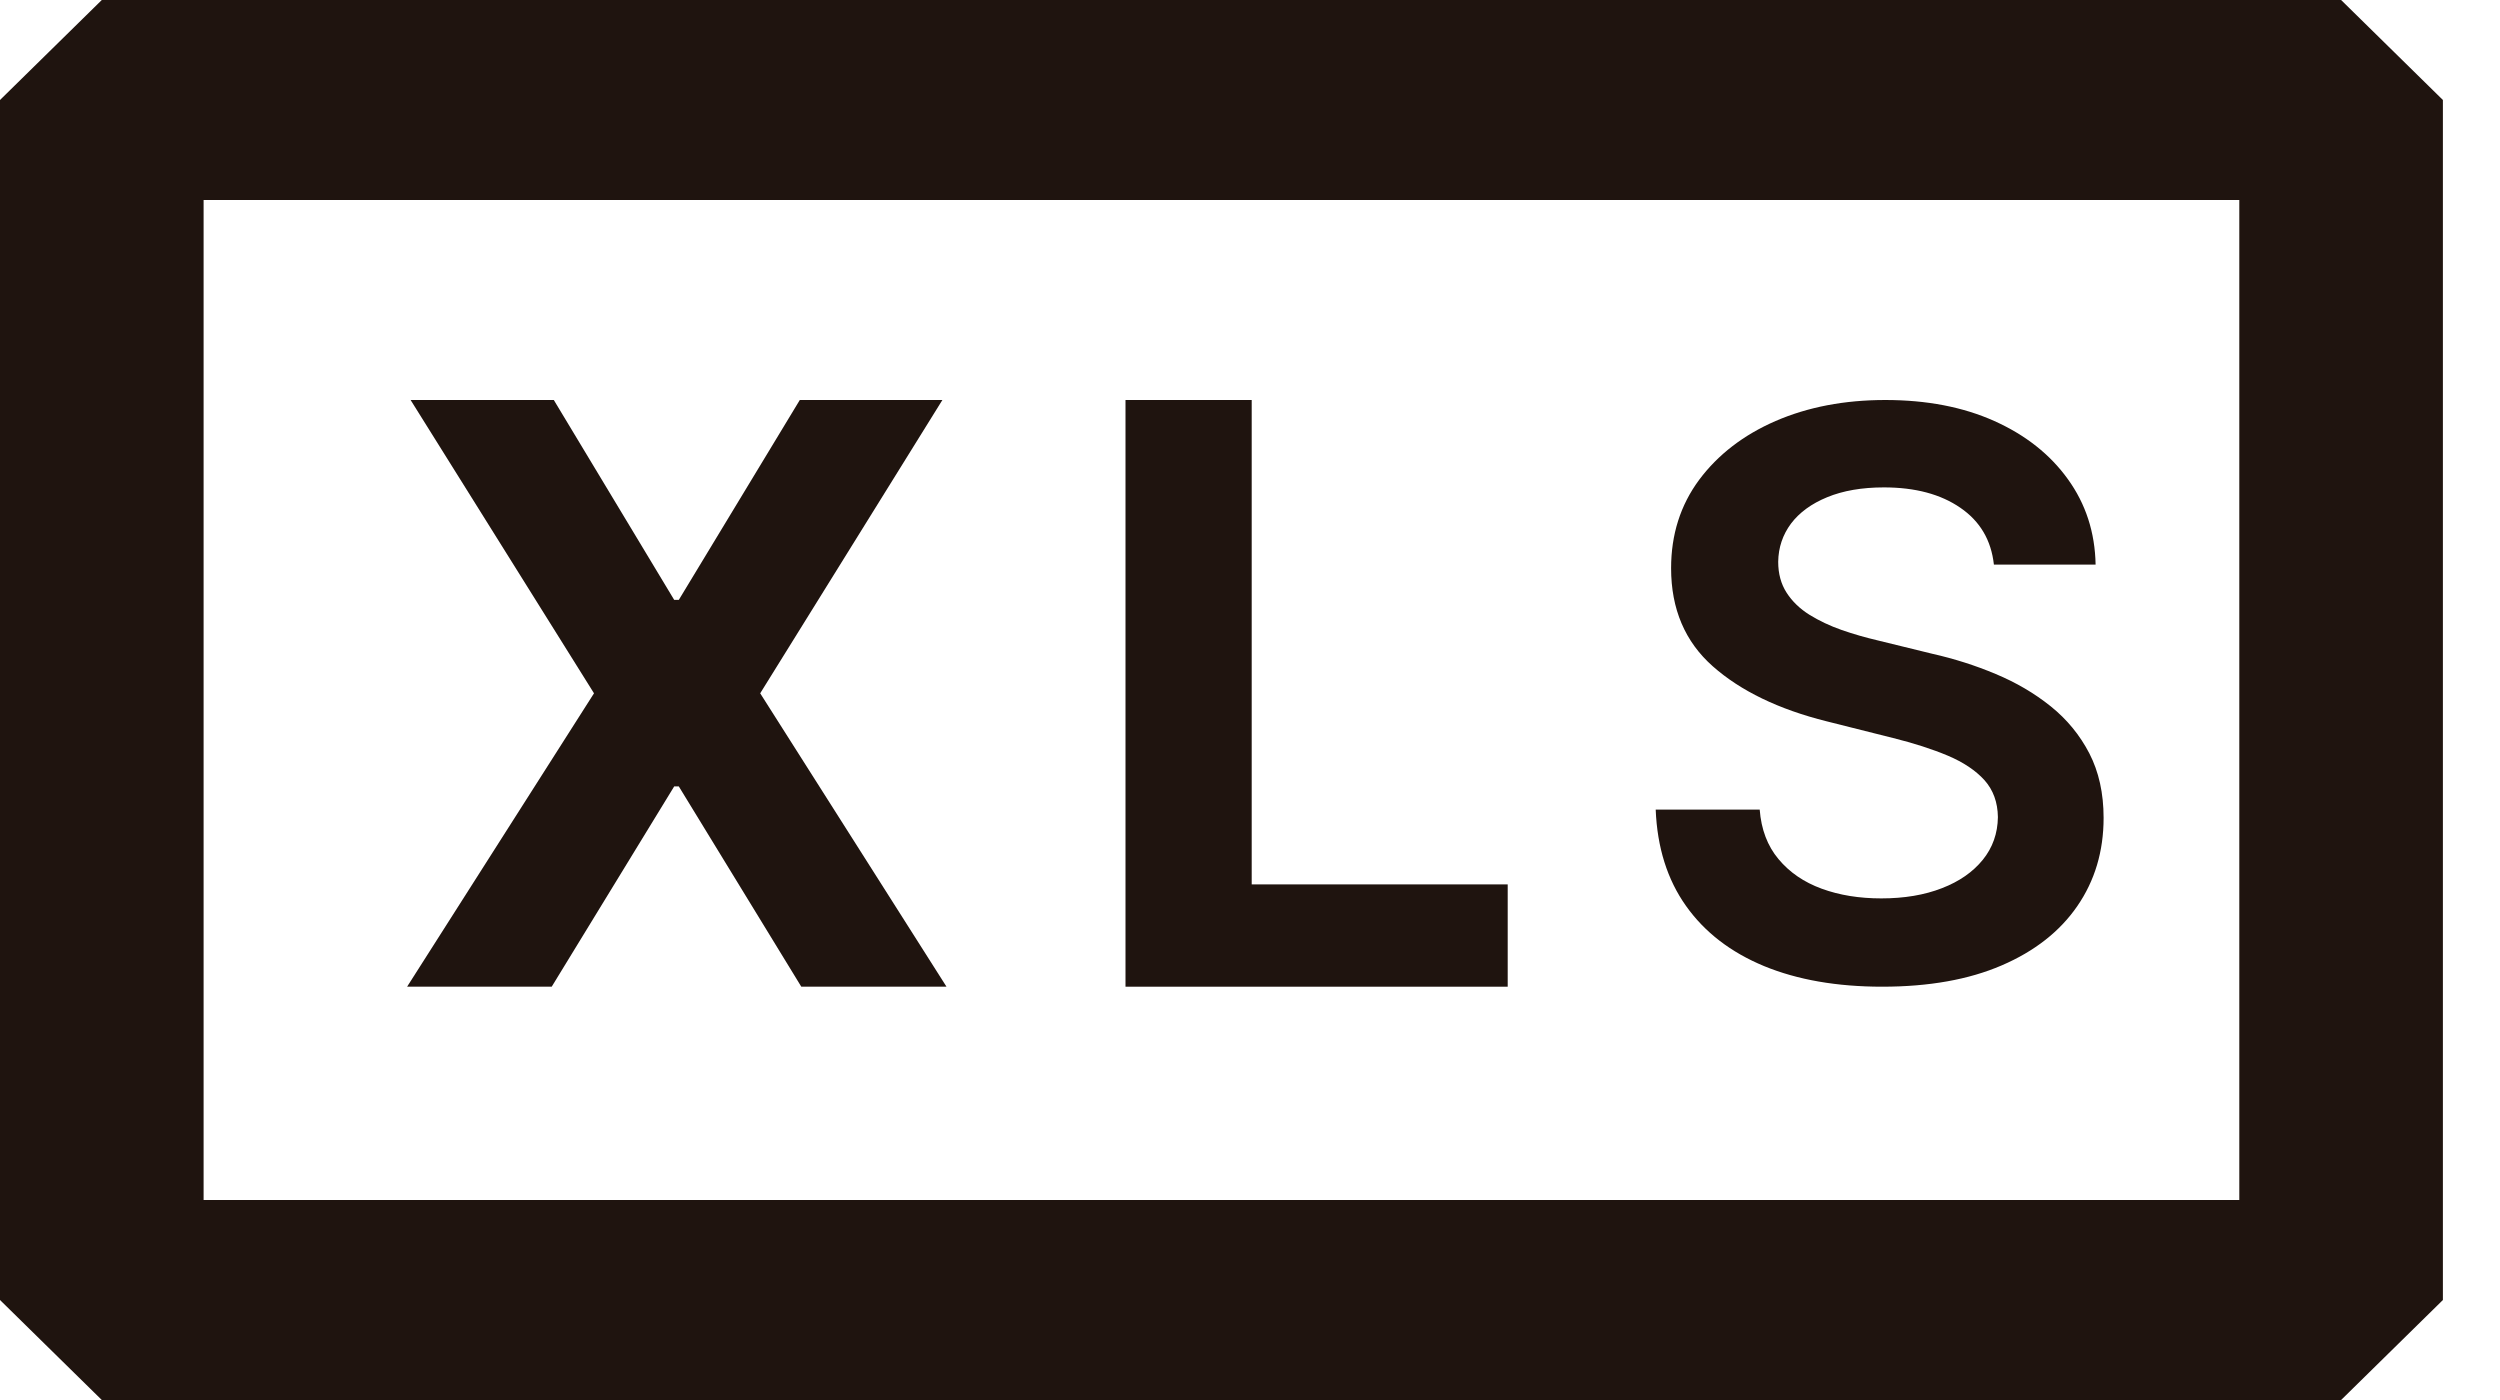
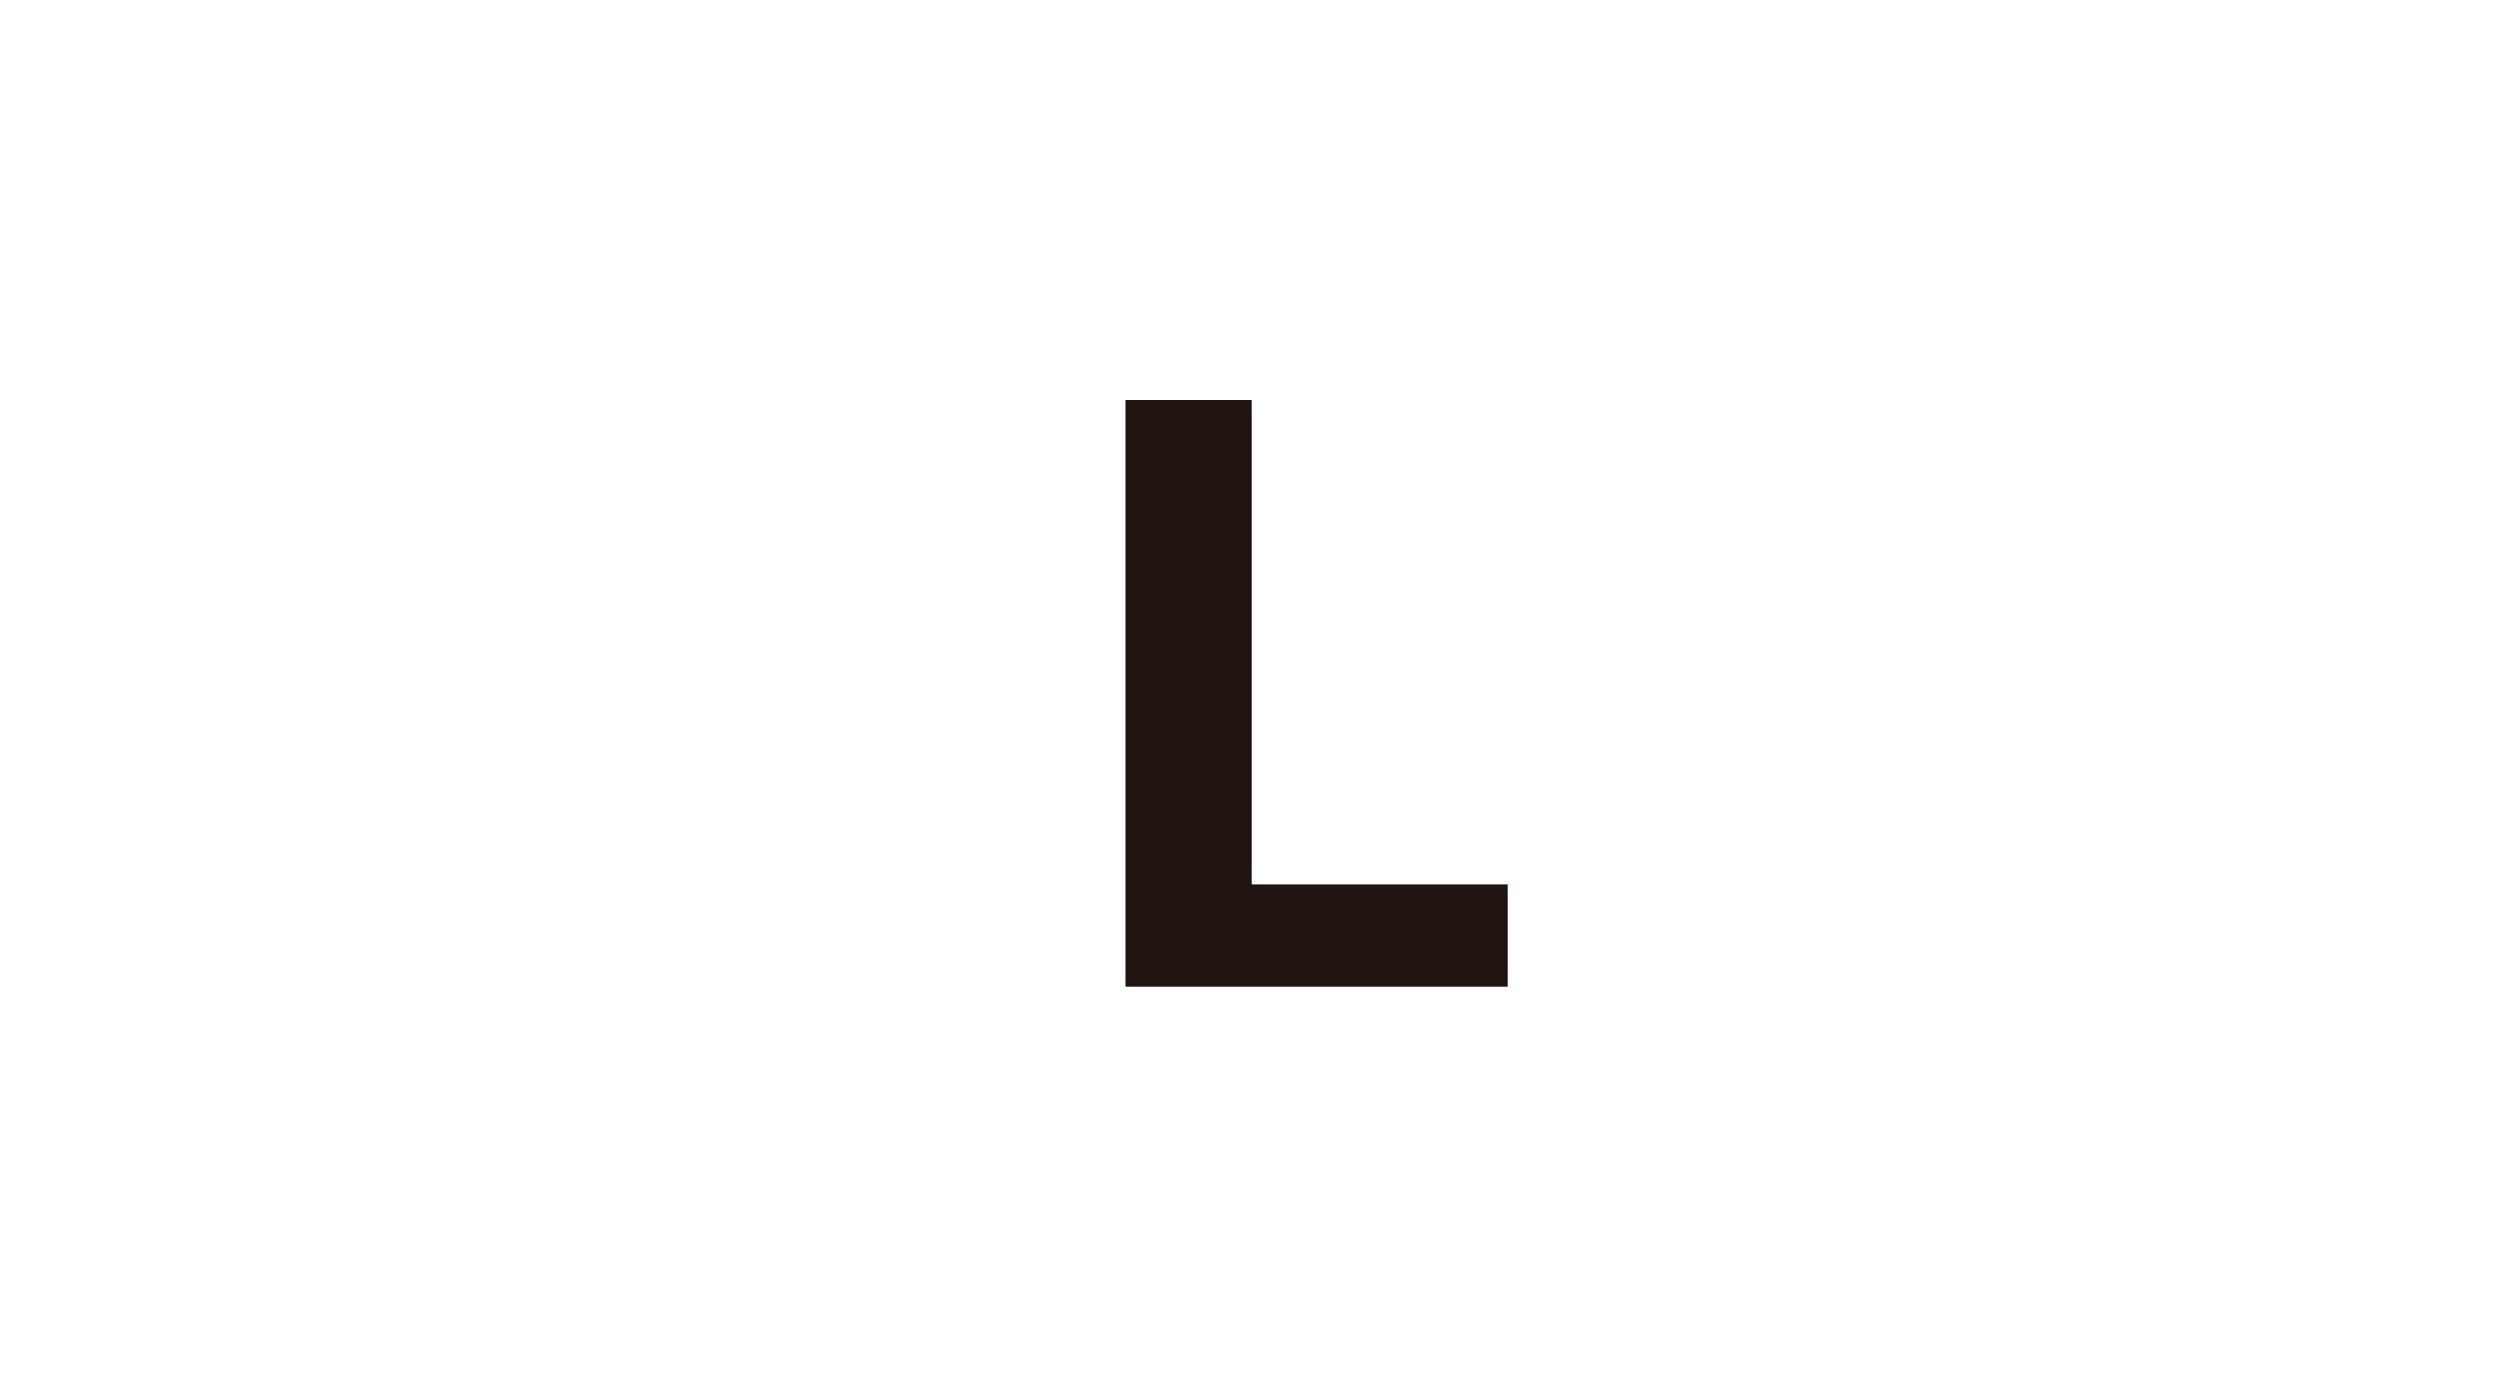
<svg xmlns="http://www.w3.org/2000/svg" width="25px" height="14px" viewBox="0 0 25 14" version="1.1">
  <title>Group 23</title>
  <g id="Page-1" stroke="none" stroke-width="1" fill="none" fill-rule="evenodd">
    <g id="05-scomptes-tramesacomptegeneral" transform="translate(-248, -824)" fill="#1F140F" fill-rule="nonzero">
      <g id="Group-25" transform="translate(214, 824)">
        <g id="Group-23" transform="translate(34, 0)">
-           <path d="M1.018,0 L0,1 L0,13 L1.018,14 L23.411,14 L24.429,13 L24.429,1 L23.411,0 L1.018,0 Z M22.393,10 L22.393,12 L2.036,12 L2.036,2 L22.393,2 L22.393,10 Z" id="Shape" />
          <g id="Group-22" transform="translate(4.071, 4)">
-             <polygon id="Path" points="1.467 0 2.671 1.999 2.717 1.999 3.927 0 5.353 0 3.531 2.933 5.394 5.867 3.942 5.867 2.717 3.864 2.671 3.864 1.446 5.867 0 5.867 1.869 2.933 0.035 0" />
            <polygon id="Path" points="7.184 5.867 7.184 0 8.446 0 8.446 4.844 11.006 4.844 11.006 5.867" />
            <g id="S" transform="translate(12.486, 0)">
-               <path d="M3.382,1.646 C3.355,1.402 3.244,1.213 3.047,1.078 C2.85,0.942 2.595,0.874 2.282,0.874 C2.062,0.874 1.873,0.907 1.715,0.972 C1.557,1.037 1.437,1.125 1.353,1.236 C1.27,1.348 1.227,1.475 1.225,1.618 C1.225,1.737 1.253,1.84 1.309,1.927 C1.365,2.014 1.442,2.088 1.538,2.148 C1.635,2.208 1.743,2.259 1.86,2.3 C1.978,2.341 2.097,2.375 2.216,2.403 L2.763,2.537 C2.984,2.587 3.196,2.654 3.4,2.74 C3.604,2.825 3.788,2.933 3.95,3.063 C4.112,3.193 4.241,3.35 4.336,3.533 C4.431,3.717 4.479,3.932 4.479,4.179 C4.479,4.513 4.391,4.807 4.216,5.061 C4.042,5.314 3.79,5.512 3.46,5.654 C3.131,5.796 2.732,5.867 2.265,5.867 C1.811,5.867 1.417,5.798 1.084,5.661 C0.751,5.523 0.49,5.323 0.303,5.059 C0.116,4.796 0.015,4.474 0,4.096 L1.04,4.096 C1.055,4.294 1.118,4.46 1.228,4.591 C1.338,4.723 1.482,4.822 1.66,4.887 C1.837,4.952 2.036,4.984 2.256,4.984 C2.486,4.984 2.688,4.95 2.862,4.882 C3.036,4.815 3.172,4.72 3.271,4.598 C3.369,4.477 3.42,4.334 3.422,4.171 C3.42,4.022 3.375,3.9 3.288,3.802 C3.2,3.705 3.078,3.623 2.922,3.557 C2.765,3.491 2.582,3.432 2.373,3.38 L1.709,3.213 C1.229,3.093 0.849,2.909 0.571,2.663 C0.293,2.417 0.154,2.09 0.154,1.682 C0.154,1.346 0.247,1.052 0.434,0.799 C0.622,0.547 0.877,0.35 1.199,0.21 C1.522,0.07 1.888,0 2.296,0 C2.71,0 3.074,0.07 3.386,0.21 C3.698,0.35 3.944,0.544 4.122,0.792 C4.301,1.04 4.393,1.324 4.399,1.646 L3.382,1.646 Z" id="Path" />
-             </g>
+               </g>
          </g>
        </g>
      </g>
    </g>
  </g>
</svg>